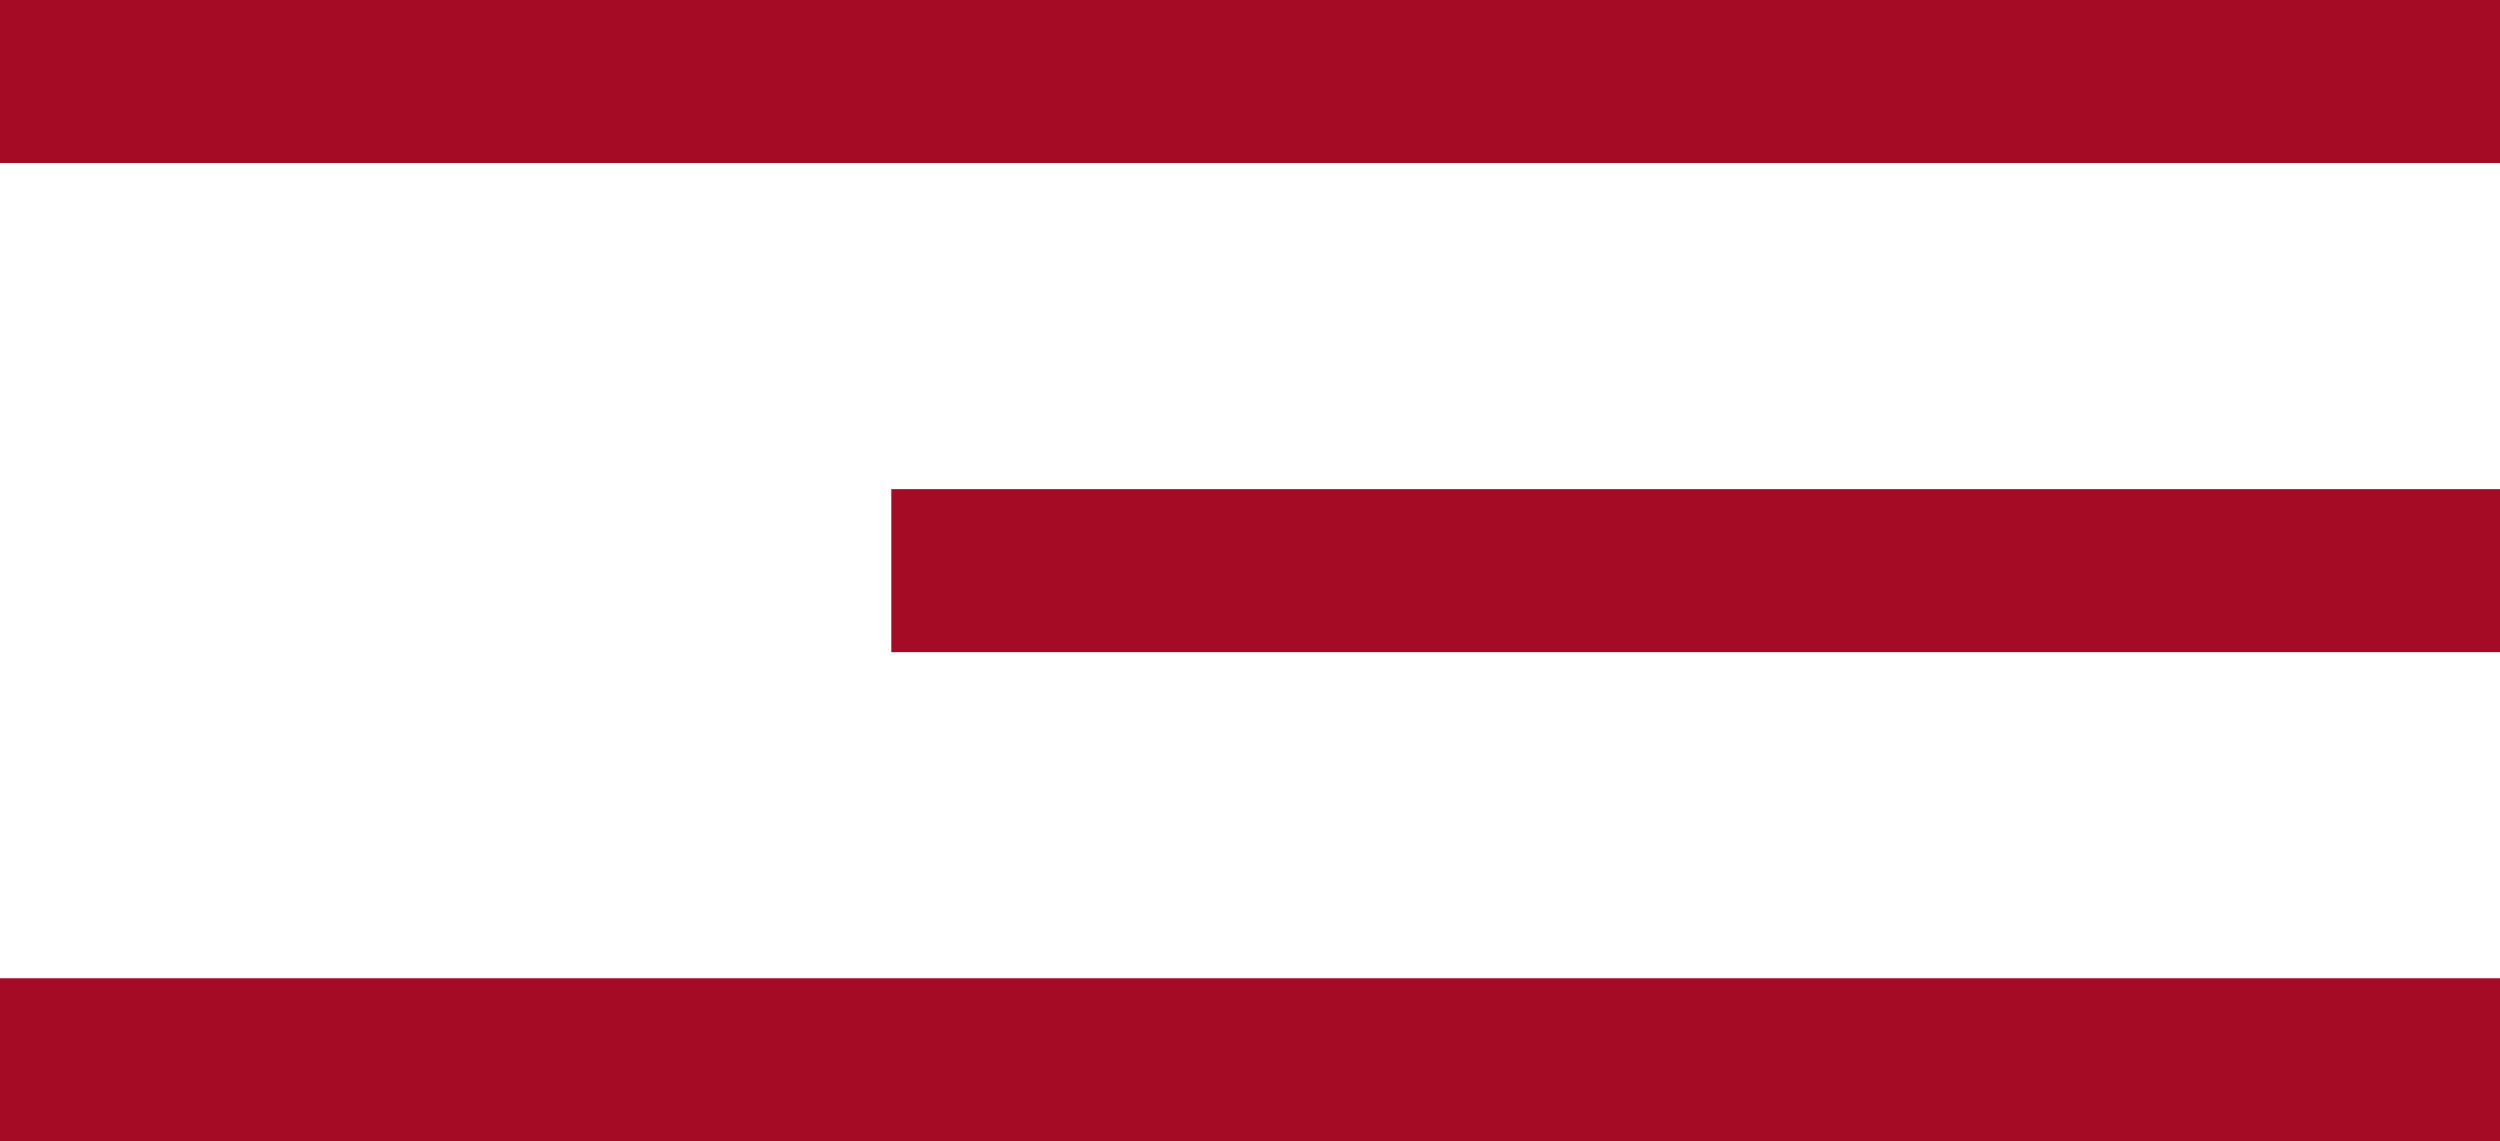
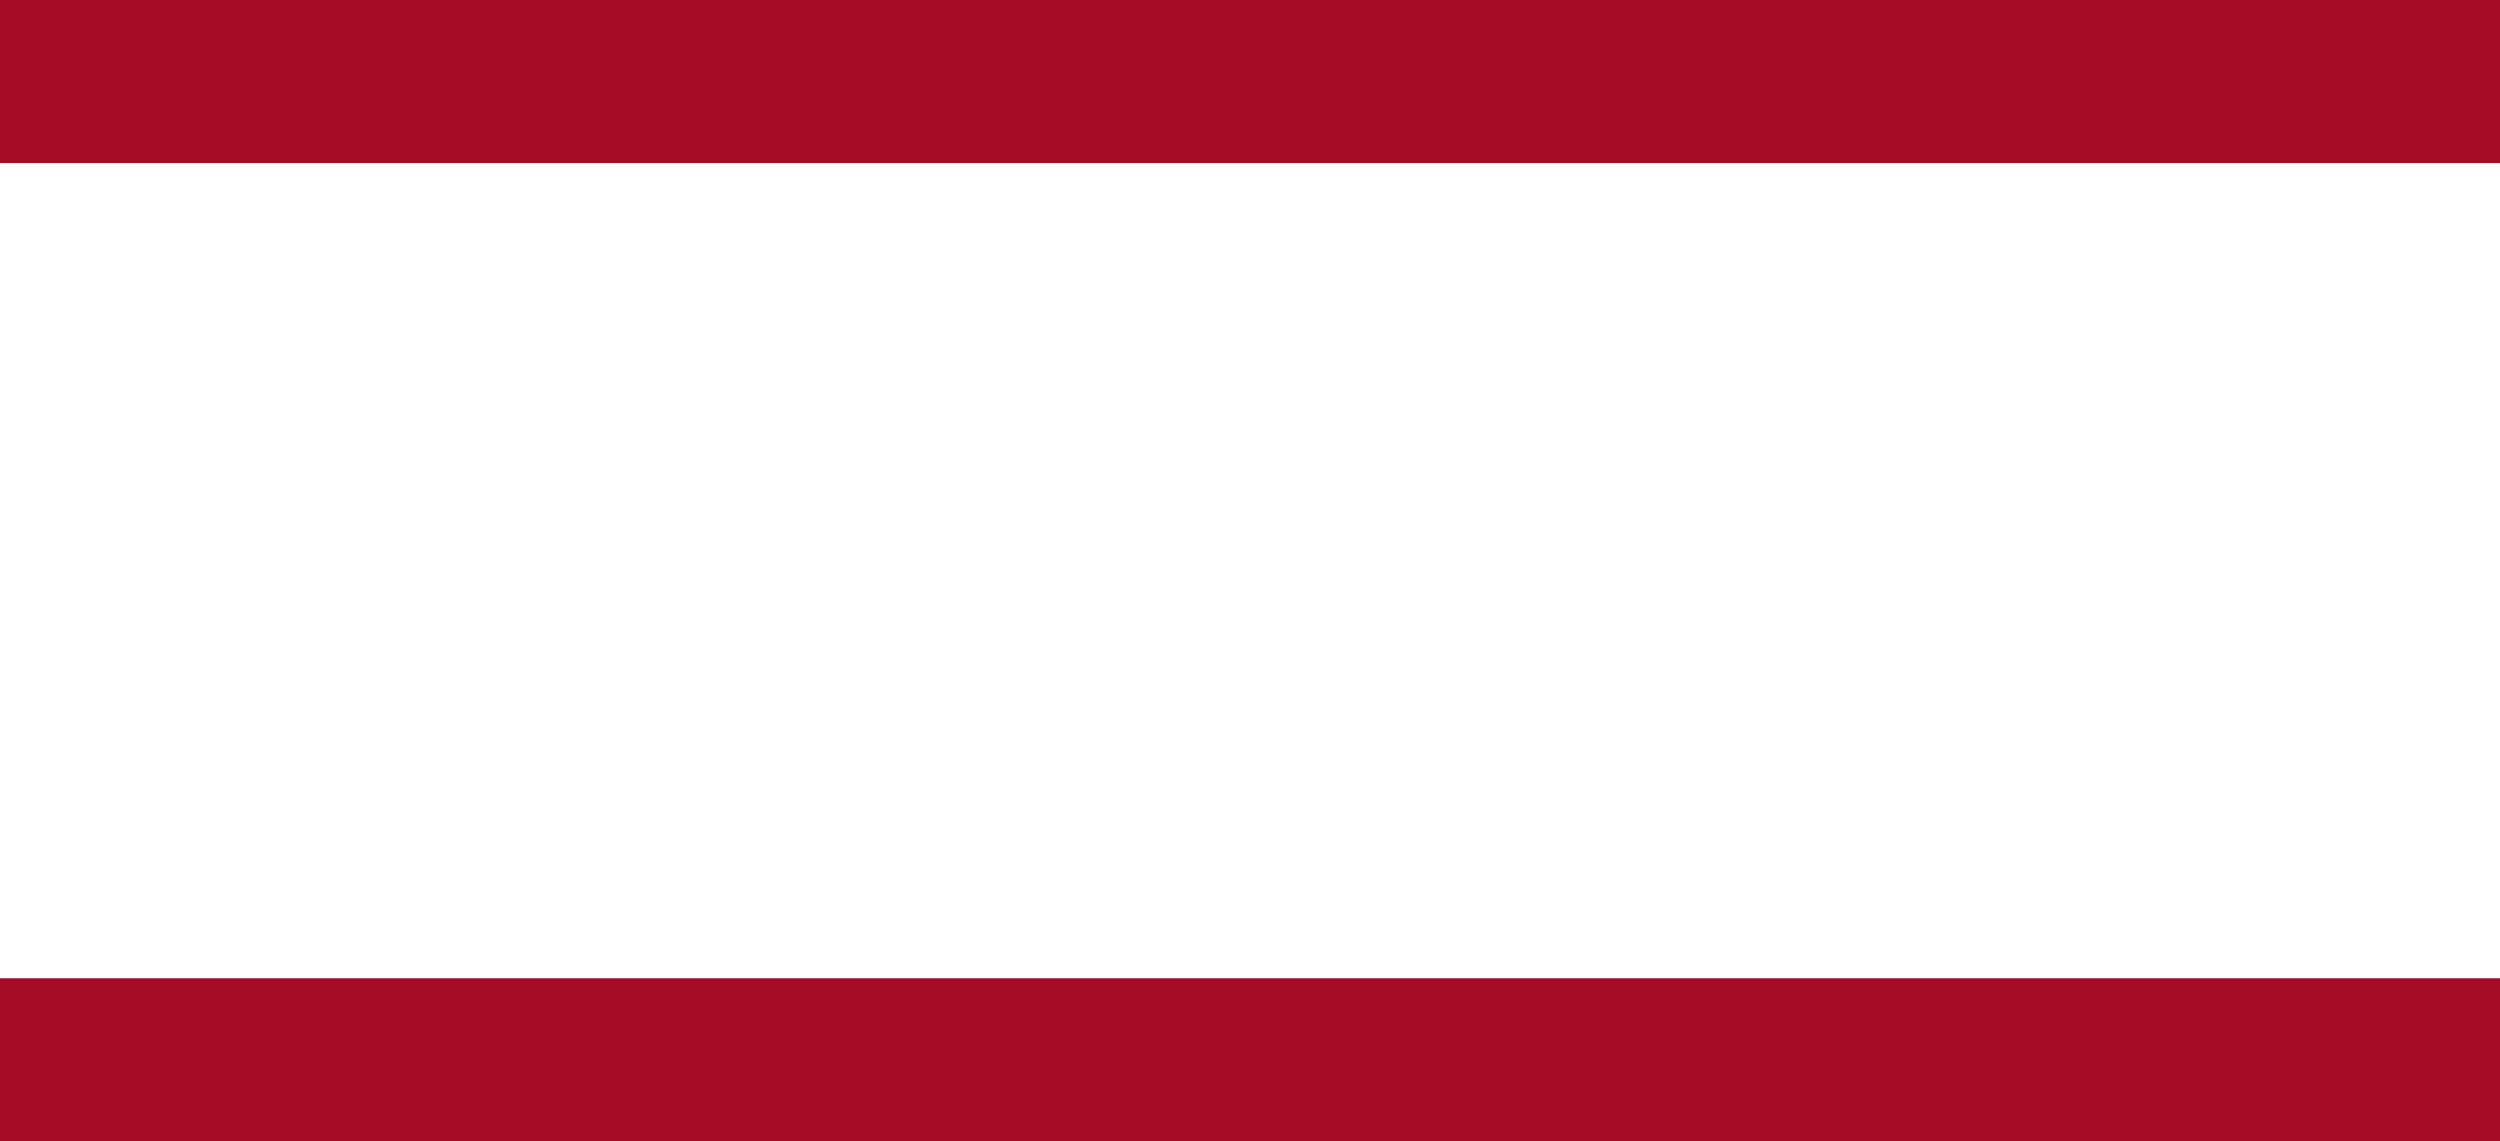
<svg xmlns="http://www.w3.org/2000/svg" width="230" height="105" viewBox="0 0 230 105" fill="none">
  <rect width="230" height="15" fill="#A60B26" />
-   <rect x="82" y="45" width="148" height="15" fill="#A60B26" />
  <rect y="90" width="230" height="15" fill="#A60B26" />
</svg>